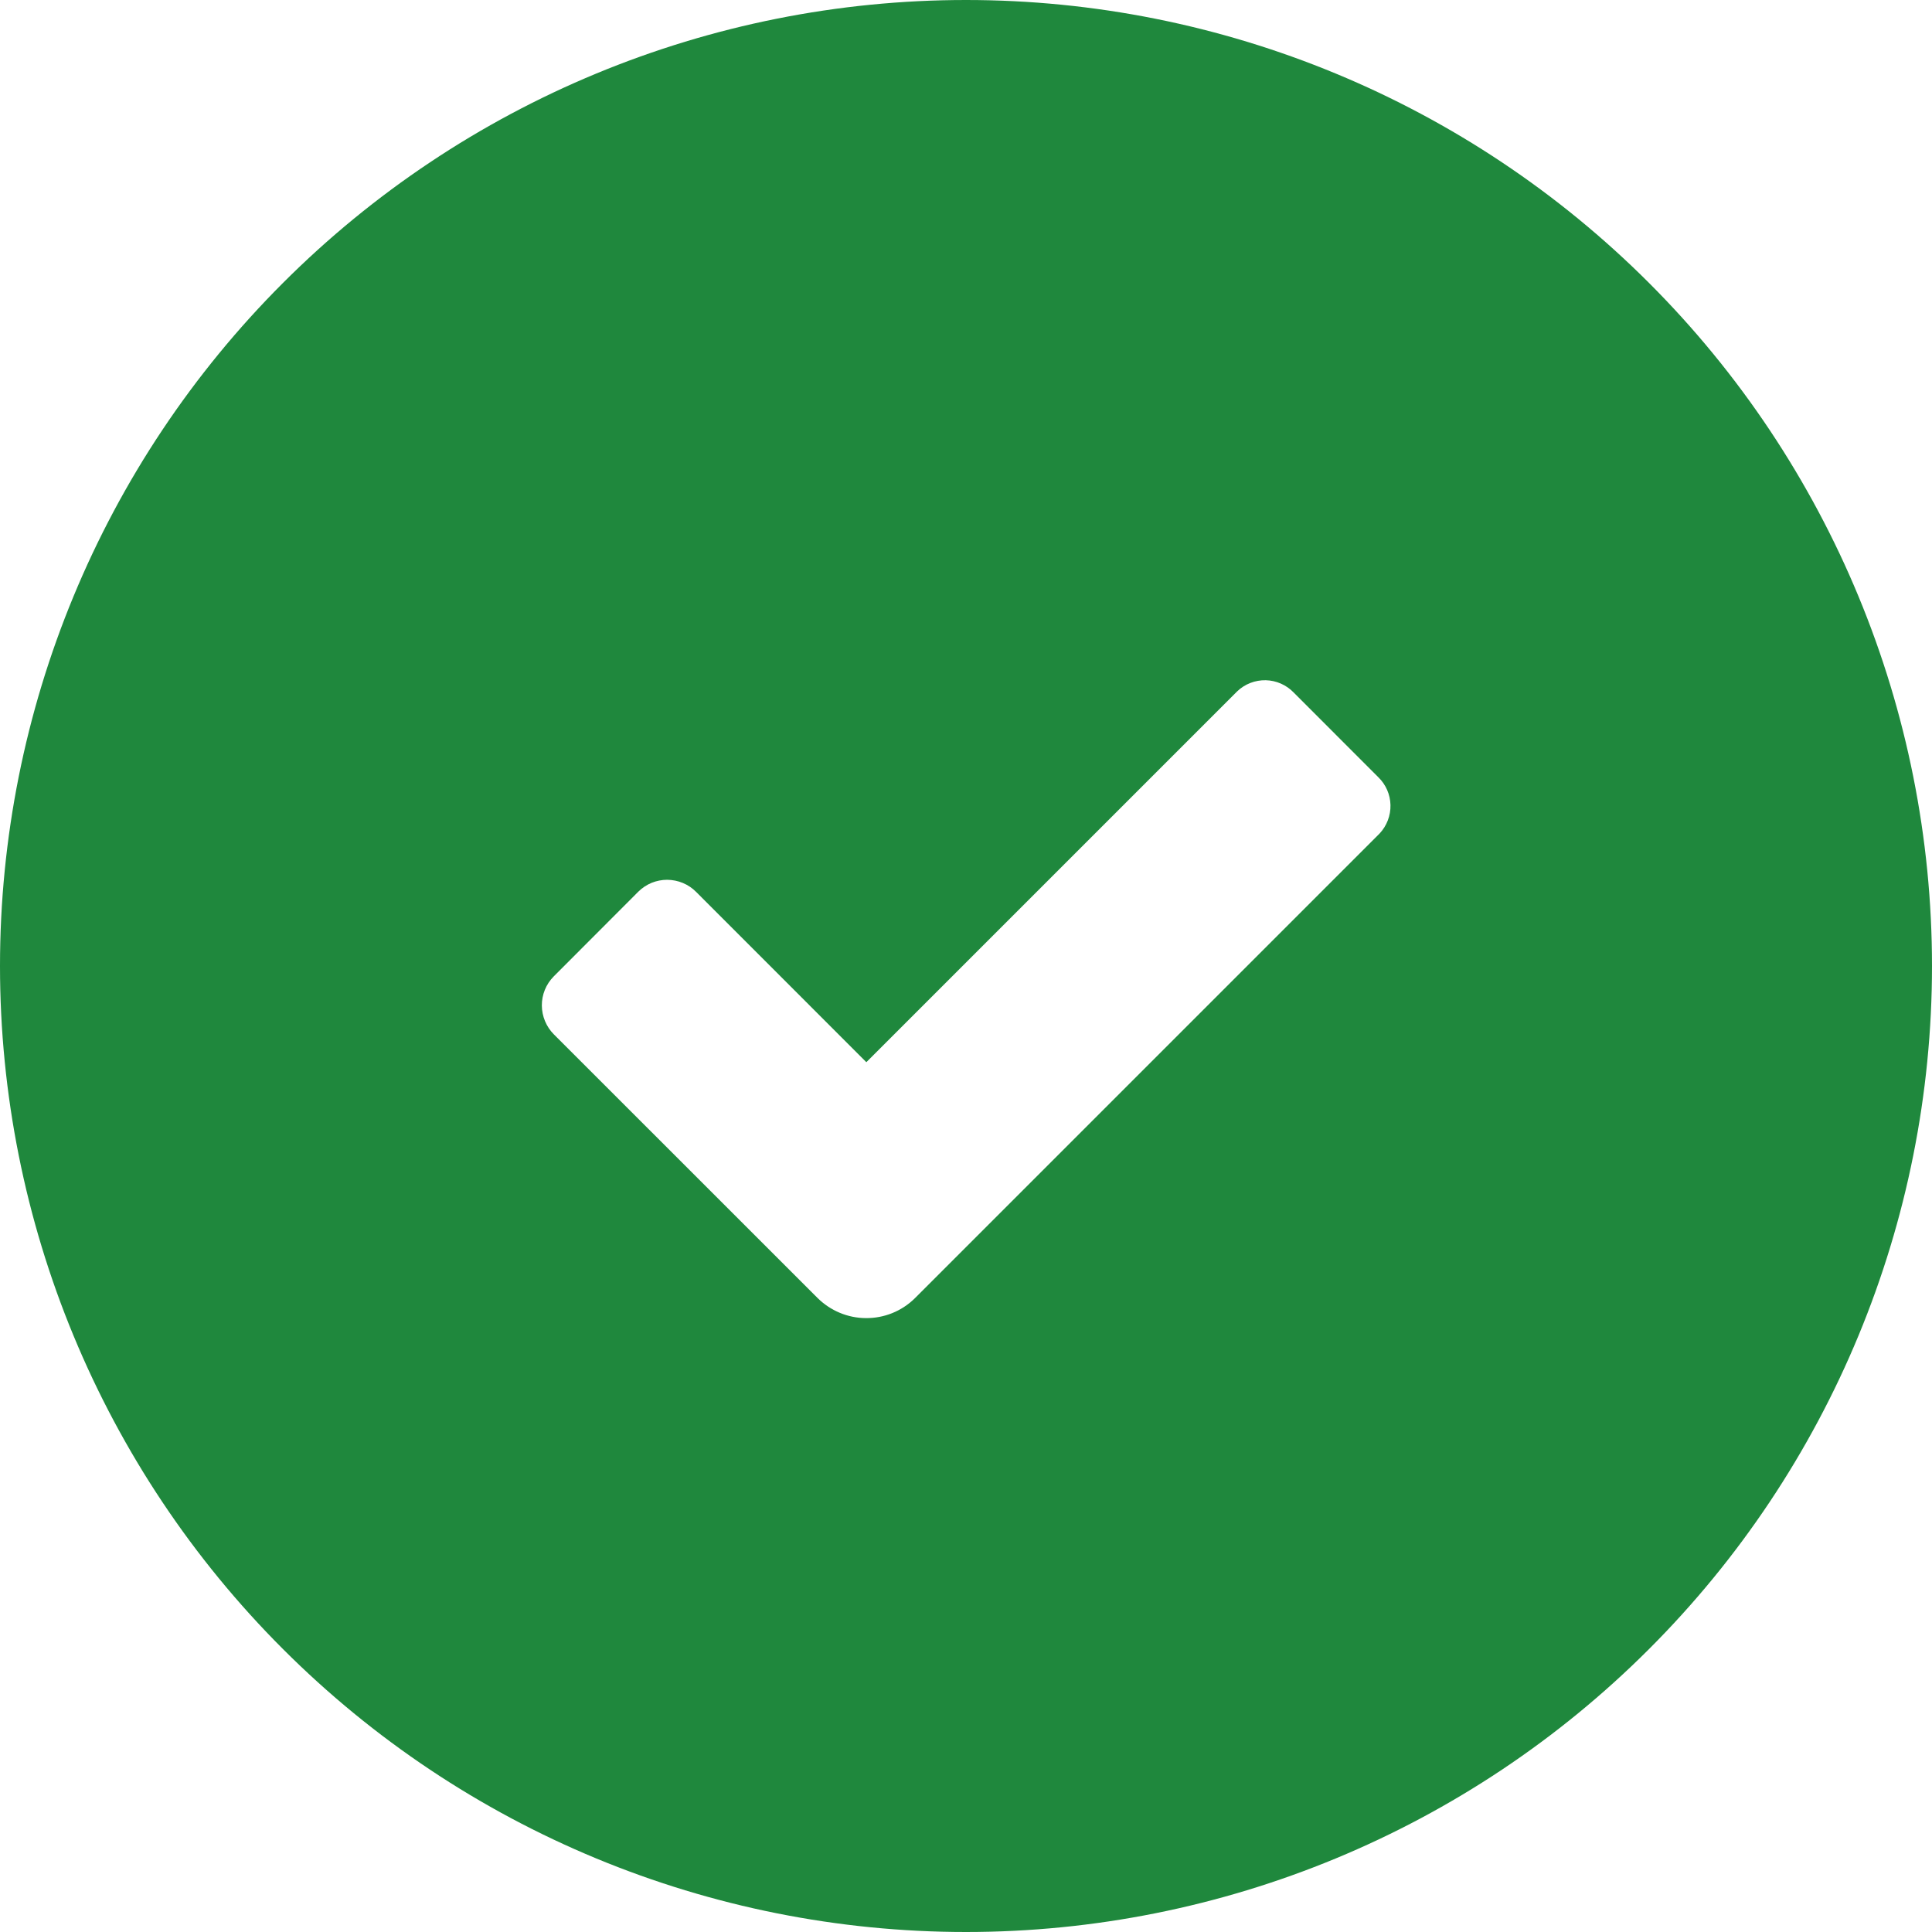
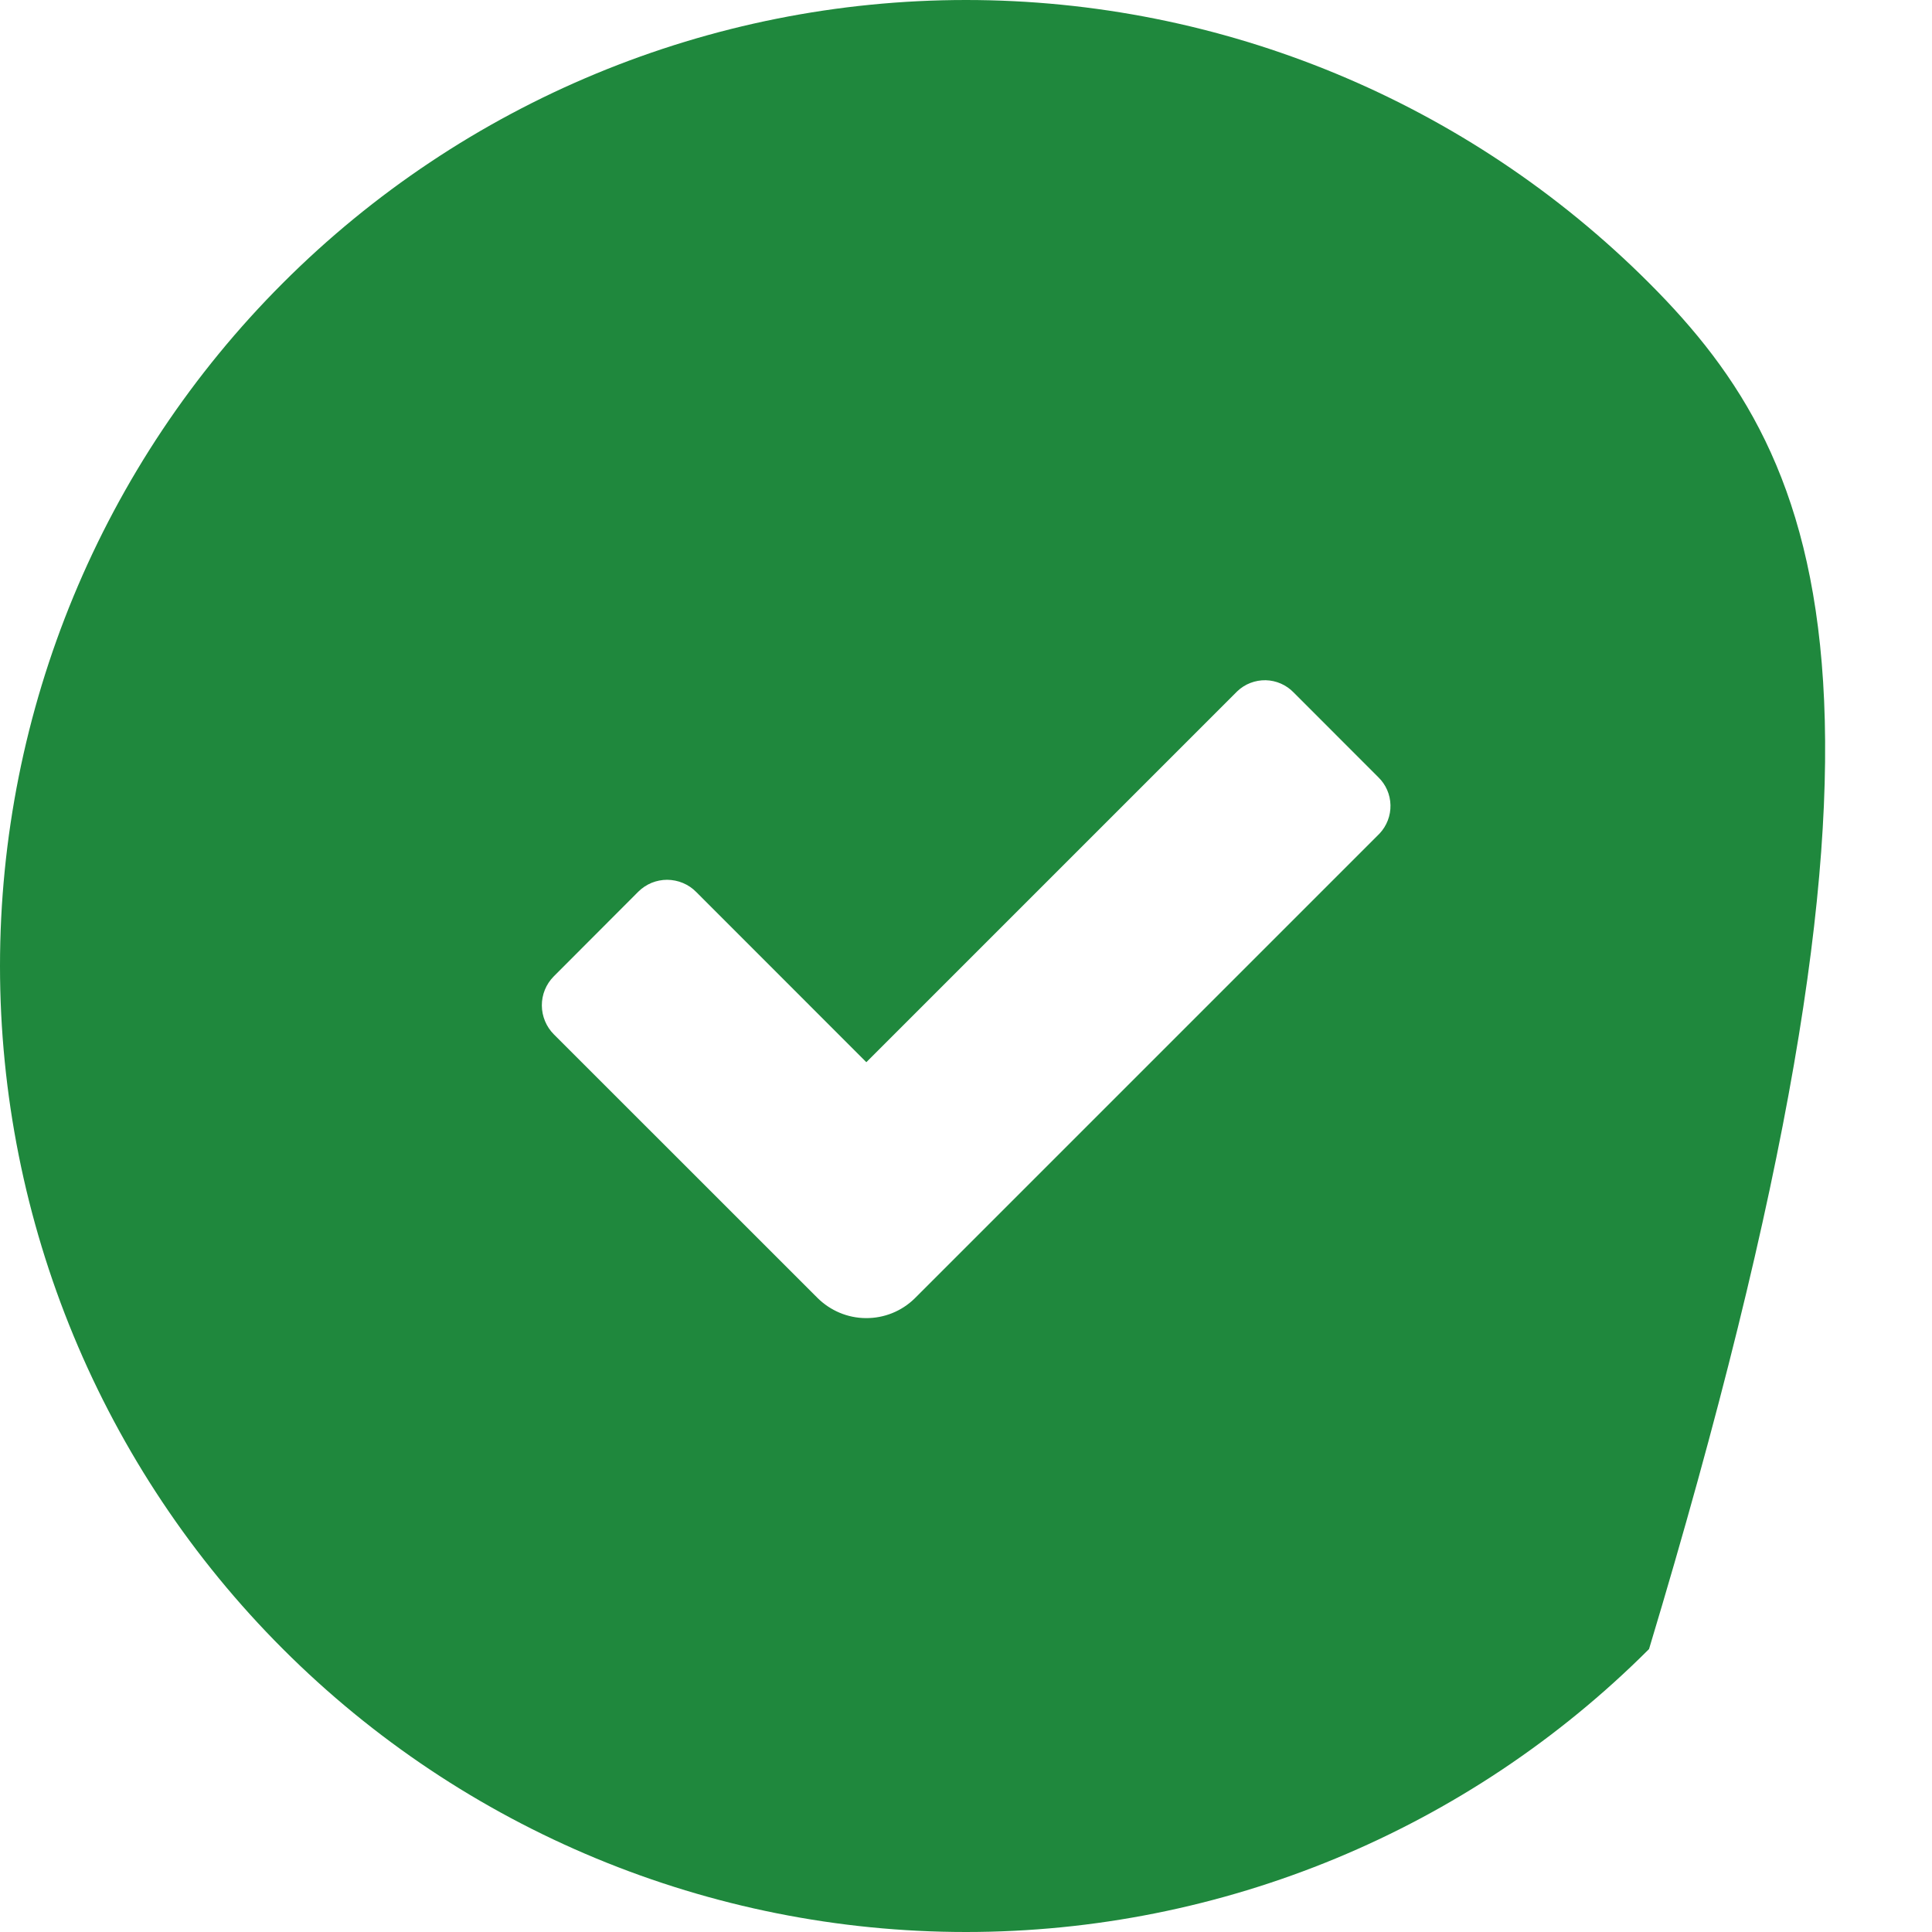
<svg xmlns="http://www.w3.org/2000/svg" width="24" height="24" viewBox="0 0 24 24" fill="none">
-   <path fill-rule="evenodd" clip-rule="evenodd" d="M3.515 3.515C1.264 5.765 0 8.817 0 12C0 15.183 1.264 18.235 3.515 20.485C5.765 22.736 8.817 24 12 24C15.183 24 18.235 22.736 20.485 20.485C22.736 18.235 24 15.183 24 12C24 8.817 22.736 5.765 20.485 3.515C18.235 1.264 15.183 0 12 0C8.817 0 5.765 1.264 3.515 3.515ZM8.649 11.081L10.762 13.195L15.37 8.587C15.465 8.496 15.592 8.448 15.723 8.45C15.854 8.453 15.979 8.508 16.07 8.602L17.122 9.655C17.216 9.746 17.27 9.87 17.273 10.001C17.276 10.132 17.227 10.259 17.138 10.354L11.361 16.131C11.199 16.289 10.982 16.376 10.756 16.374C10.531 16.373 10.315 16.282 10.155 16.123L6.881 12.85C6.786 12.755 6.732 12.626 6.731 12.491C6.73 12.356 6.783 12.226 6.878 12.13L7.929 11.077C7.976 11.03 8.032 10.993 8.094 10.967C8.156 10.942 8.222 10.929 8.289 10.929C8.356 10.93 8.422 10.943 8.484 10.969C8.546 10.995 8.602 11.033 8.649 11.081Z" fill="#1F883D" />
+   <path fill-rule="evenodd" clip-rule="evenodd" d="M3.515 3.515C1.264 5.765 0 8.817 0 12C0 15.183 1.264 18.235 3.515 20.485C5.765 22.736 8.817 24 12 24C15.183 24 18.235 22.736 20.485 20.485C24 8.817 22.736 5.765 20.485 3.515C18.235 1.264 15.183 0 12 0C8.817 0 5.765 1.264 3.515 3.515ZM8.649 11.081L10.762 13.195L15.37 8.587C15.465 8.496 15.592 8.448 15.723 8.45C15.854 8.453 15.979 8.508 16.07 8.602L17.122 9.655C17.216 9.746 17.27 9.87 17.273 10.001C17.276 10.132 17.227 10.259 17.138 10.354L11.361 16.131C11.199 16.289 10.982 16.376 10.756 16.374C10.531 16.373 10.315 16.282 10.155 16.123L6.881 12.85C6.786 12.755 6.732 12.626 6.731 12.491C6.73 12.356 6.783 12.226 6.878 12.13L7.929 11.077C7.976 11.03 8.032 10.993 8.094 10.967C8.156 10.942 8.222 10.929 8.289 10.929C8.356 10.93 8.422 10.943 8.484 10.969C8.546 10.995 8.602 11.033 8.649 11.081Z" fill="#1F883D" />
</svg>